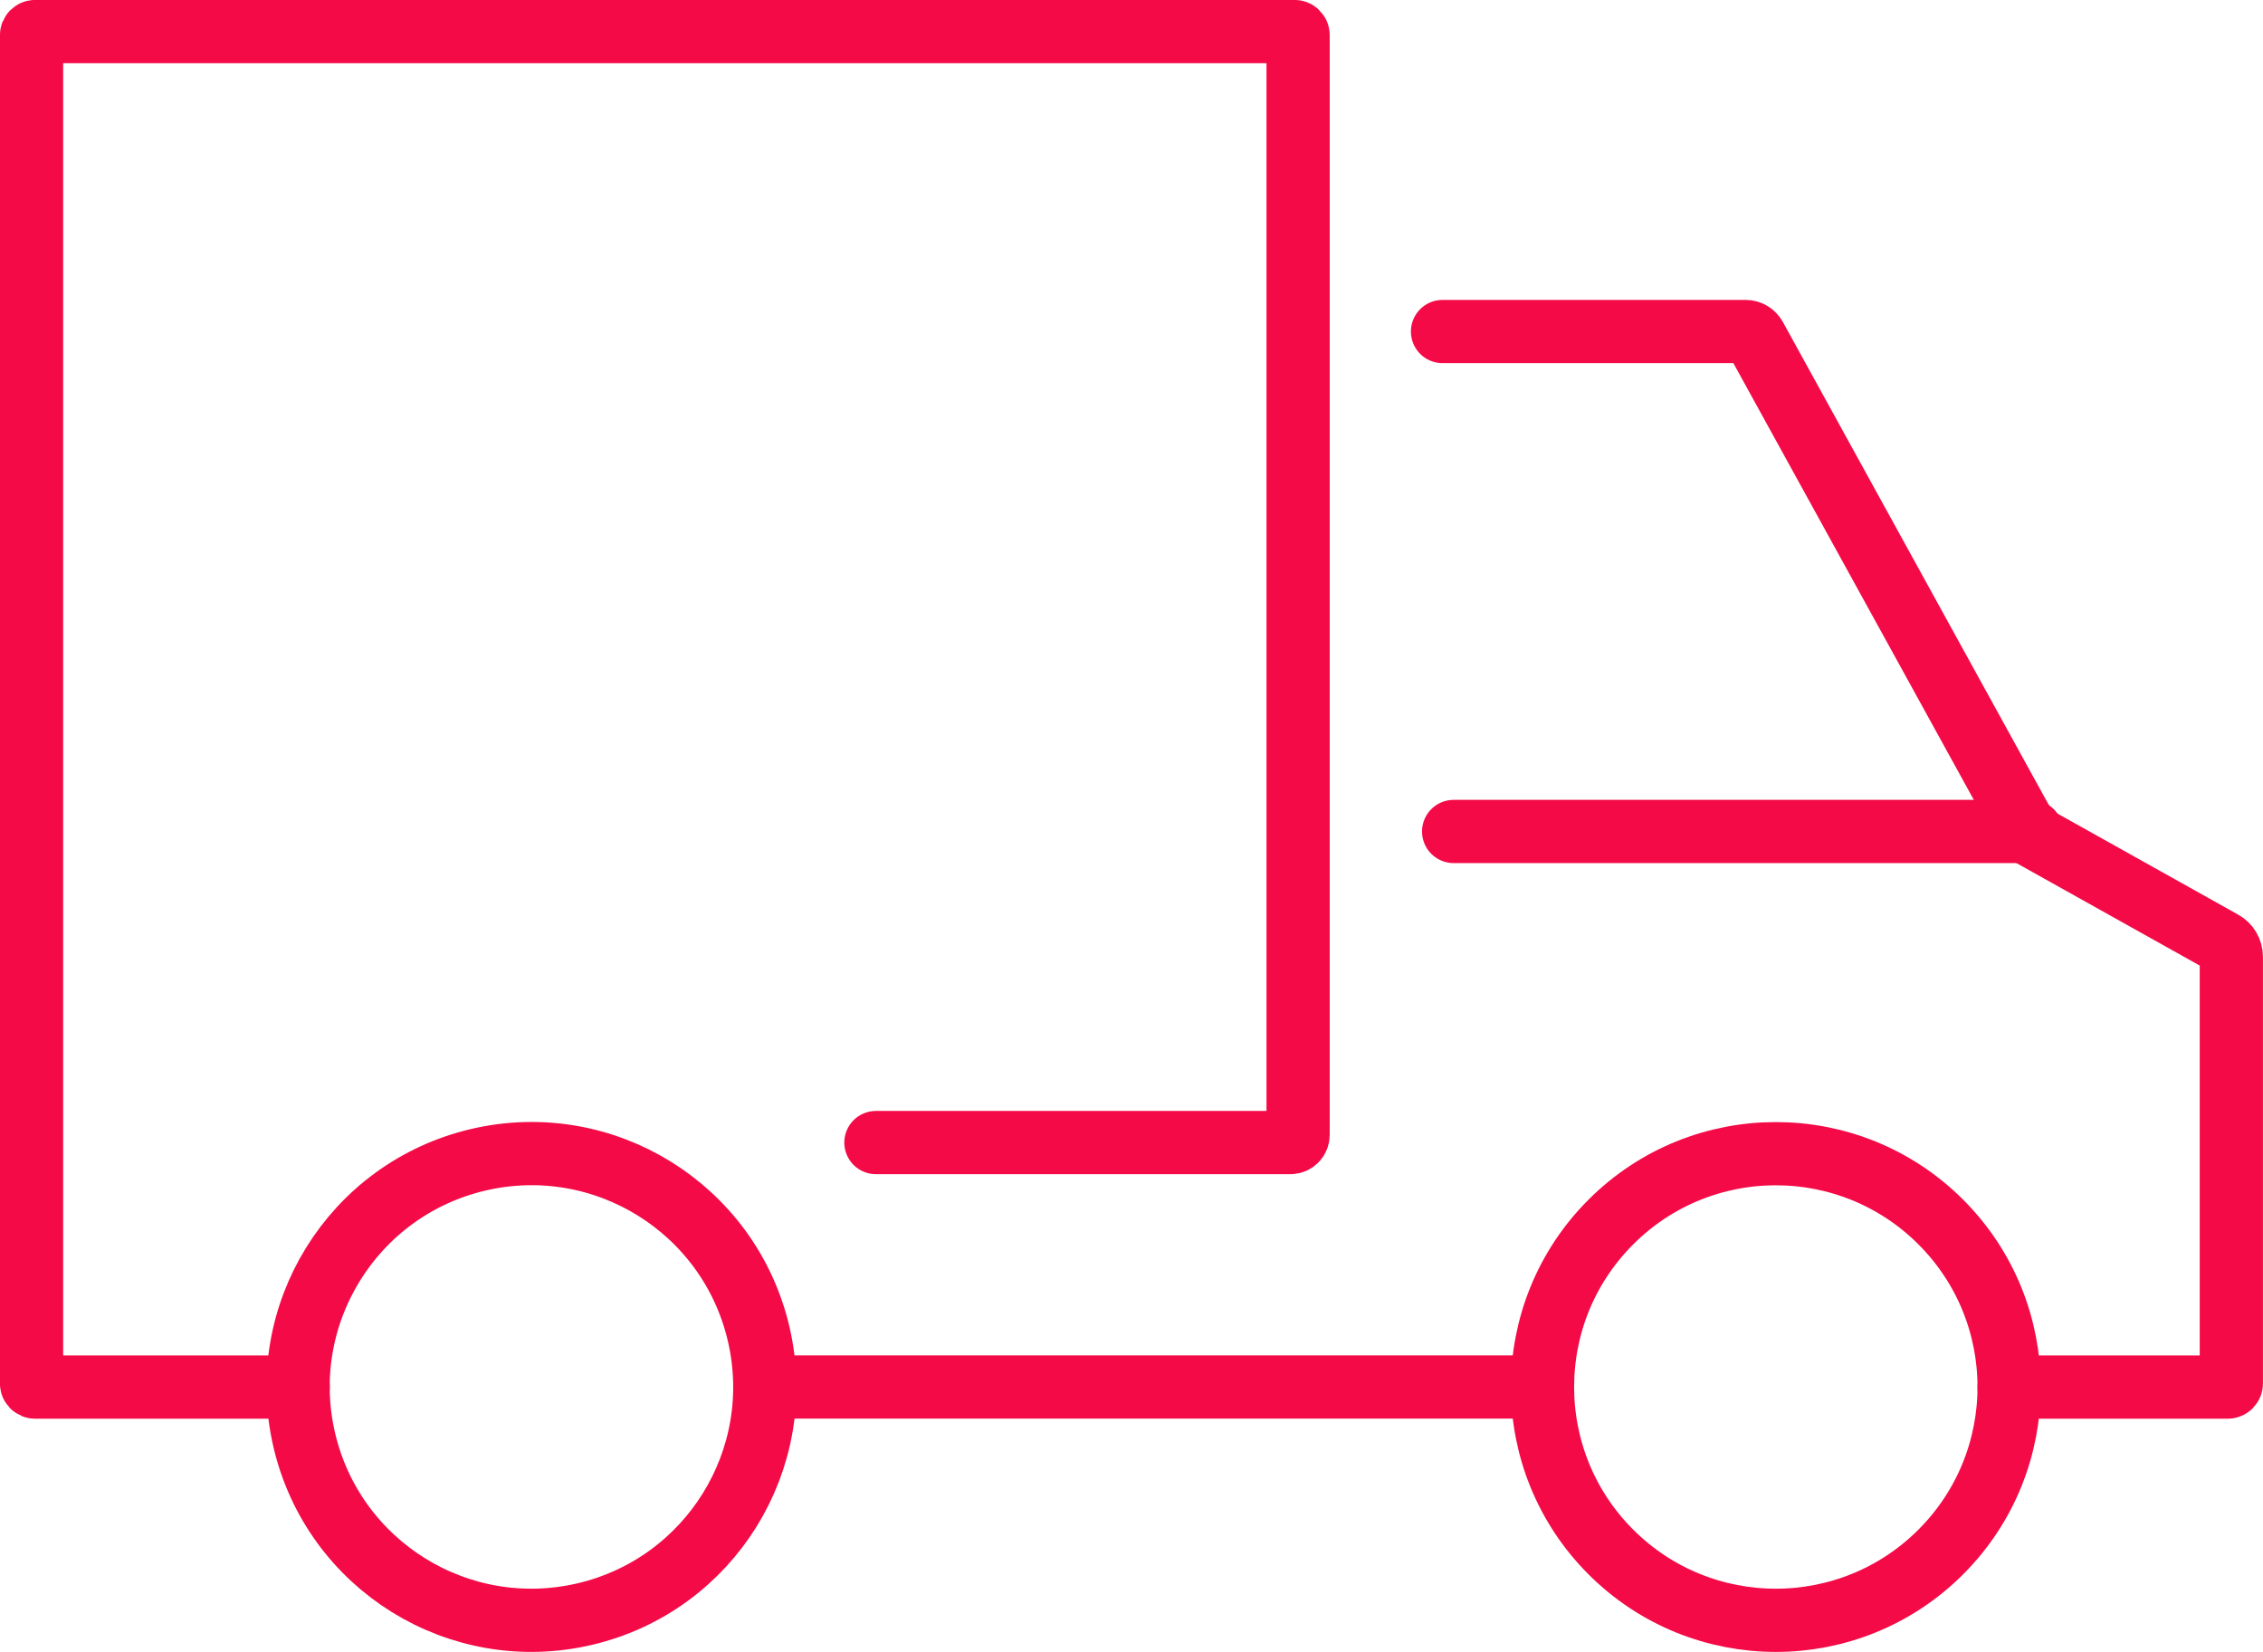
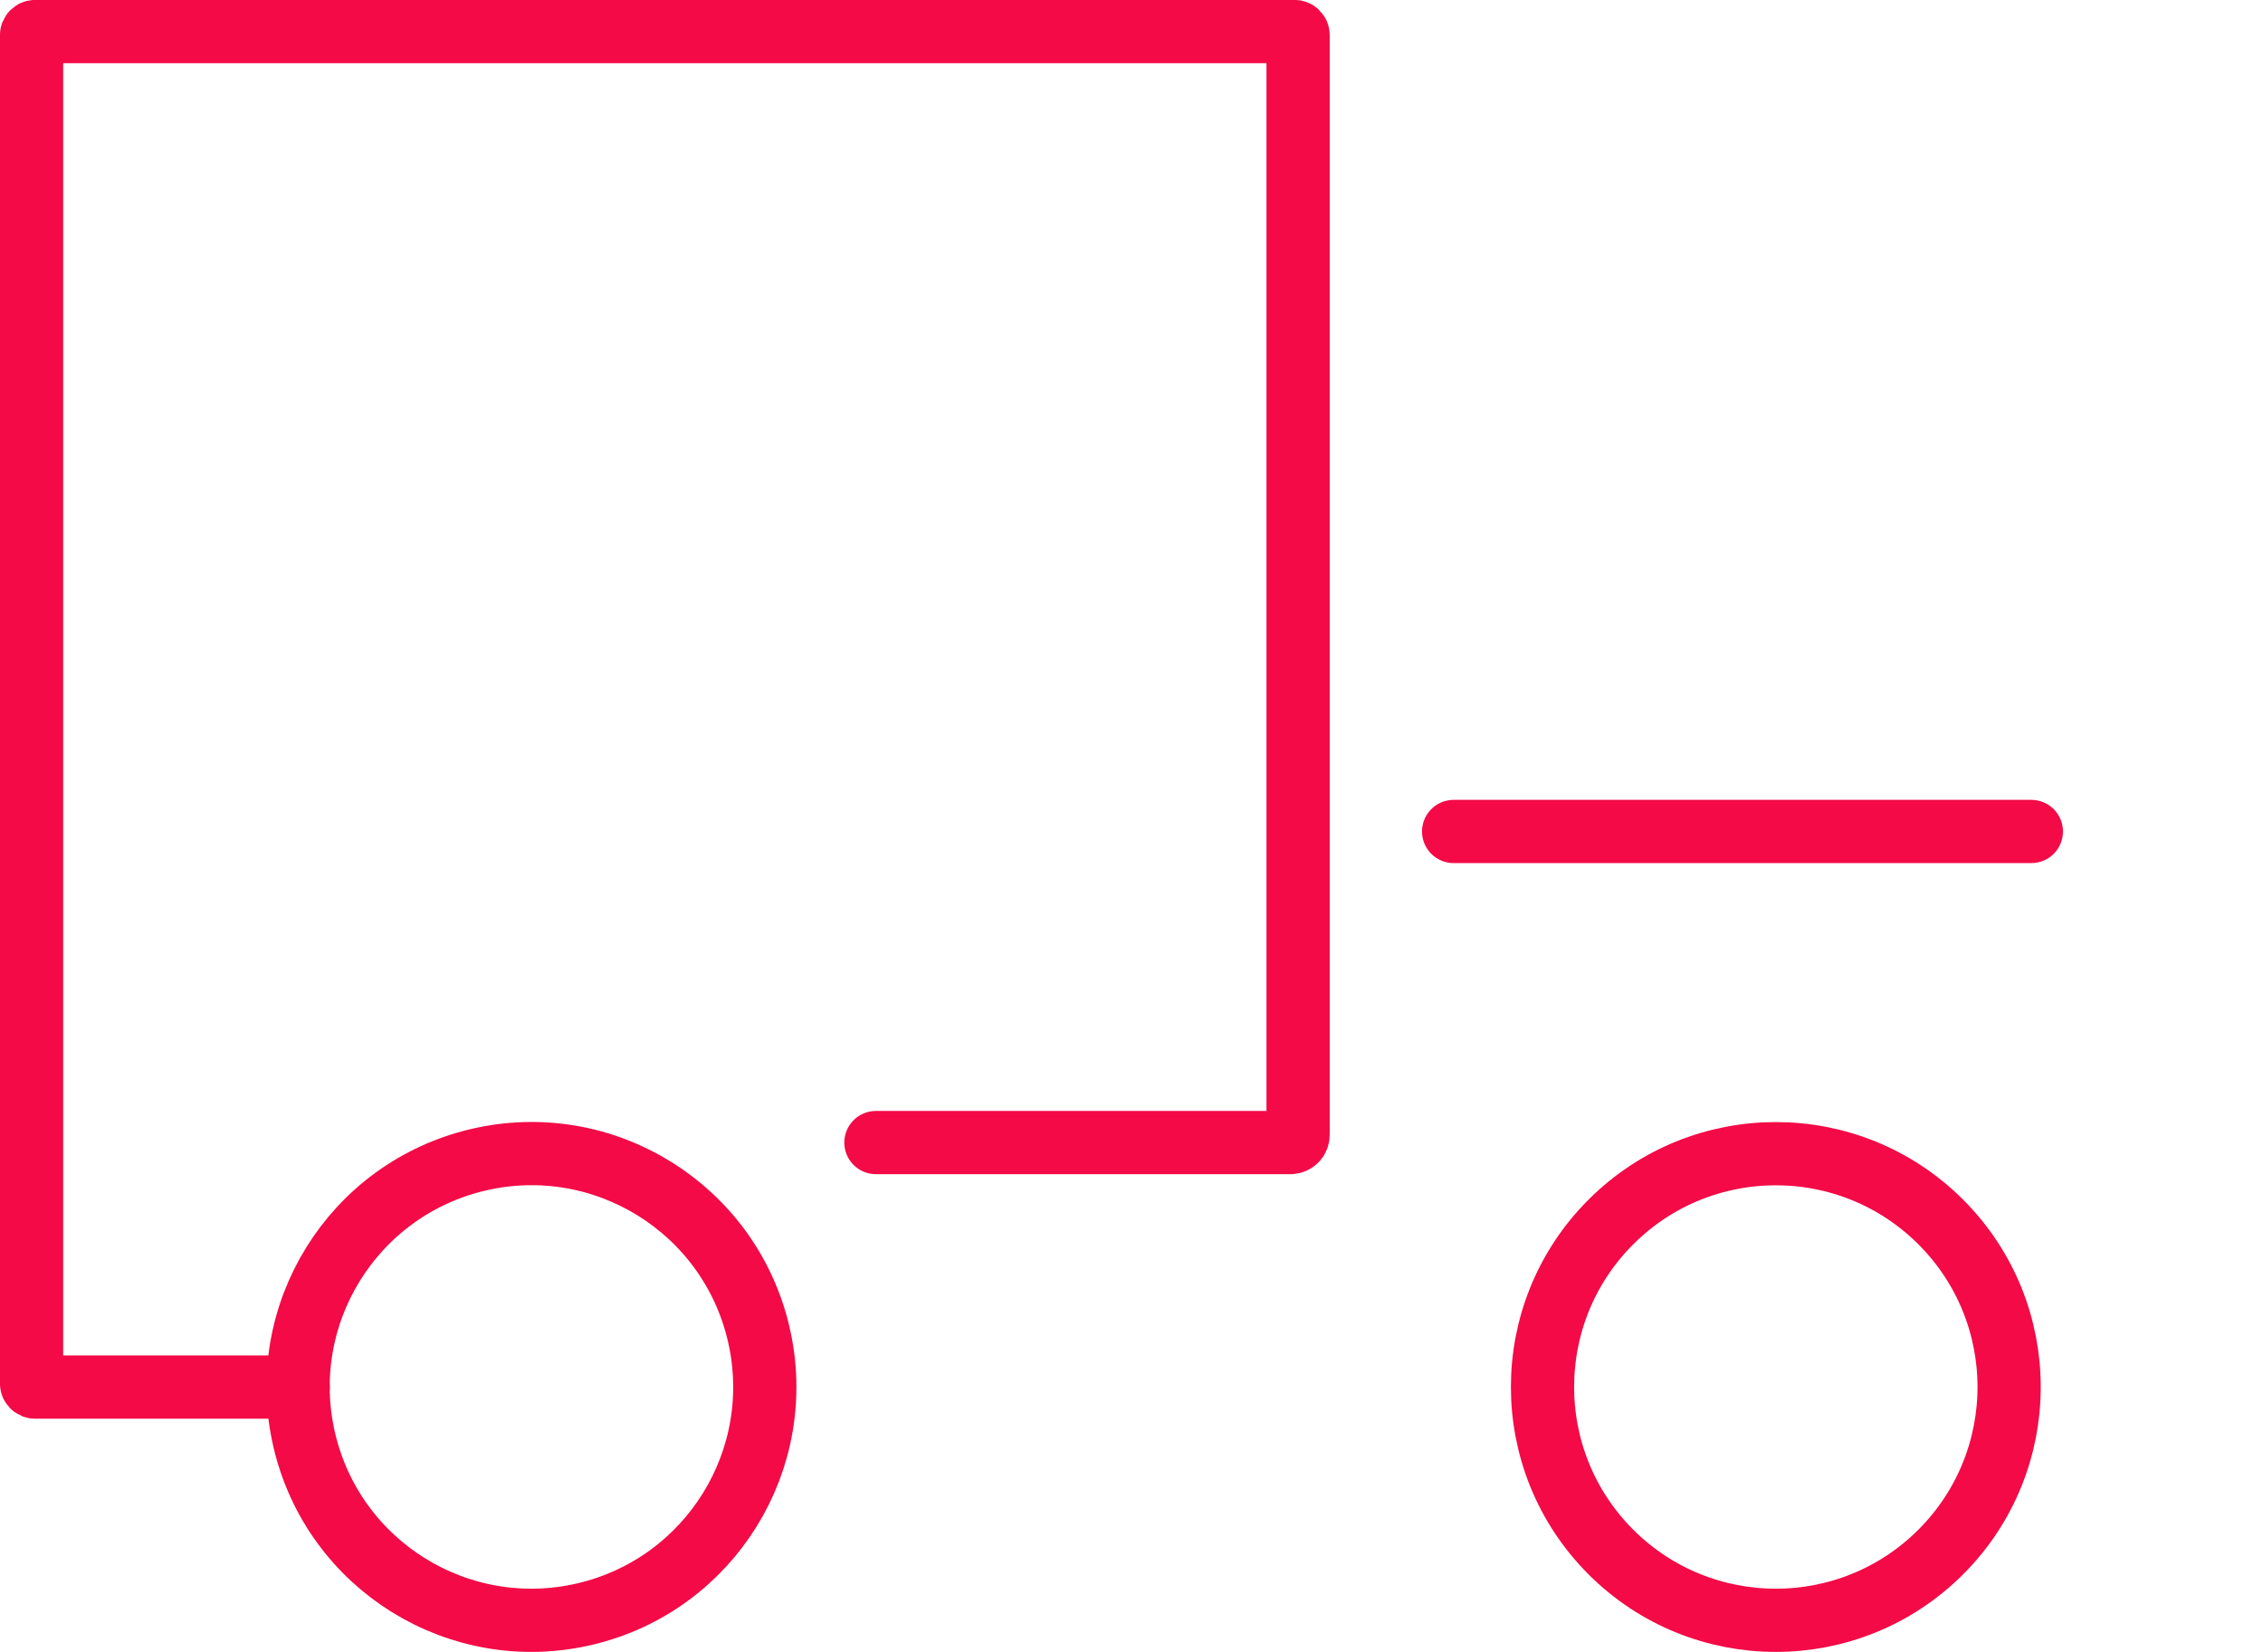
<svg xmlns="http://www.w3.org/2000/svg" id="Ebene_2" viewBox="0 0 203.69 148.69">
  <defs>
    <style>.cls-1{fill:none;stroke:#f30a46;stroke-linecap:round;stroke-miterlimit:10;stroke-width:5.69px;}</style>
  </defs>
  <g id="_ŕđ_1">
-     <line class="cls-1" x1="68.84" y1="124.84" x2="138.84" y2="124.84" />
    <path class="cls-1" d="M78.84,102.84h37.31c.38,0,.69-.31.69-.69V3.16c0-.17-.14-.32-.32-.32H3.16c-.17,0-.32.14-.32.32v121.37c0,.17.14.32.32.32h23.68" />
    <circle class="cls-1" cx="47.84" cy="124.84" r="21" transform="translate(-27.19 14.18) rotate(-13.17)" />
    <circle class="cls-1" cx="159.84" cy="124.84" r="21" transform="translate(-41.46 149.59) rotate(-45)" />
-     <path class="cls-1" d="M129.84,29.84h27.28c.36,0,.68.19.86.51l24.6,44.68,17.49,9.78c.47.26.77.76.77,1.31v38.41c0,.17-.14.32-.32.32h-19.68" />
    <line class="cls-1" x1="182.84" y1="74.84" x2="130.84" y2="74.84" />
  </g>
</svg>